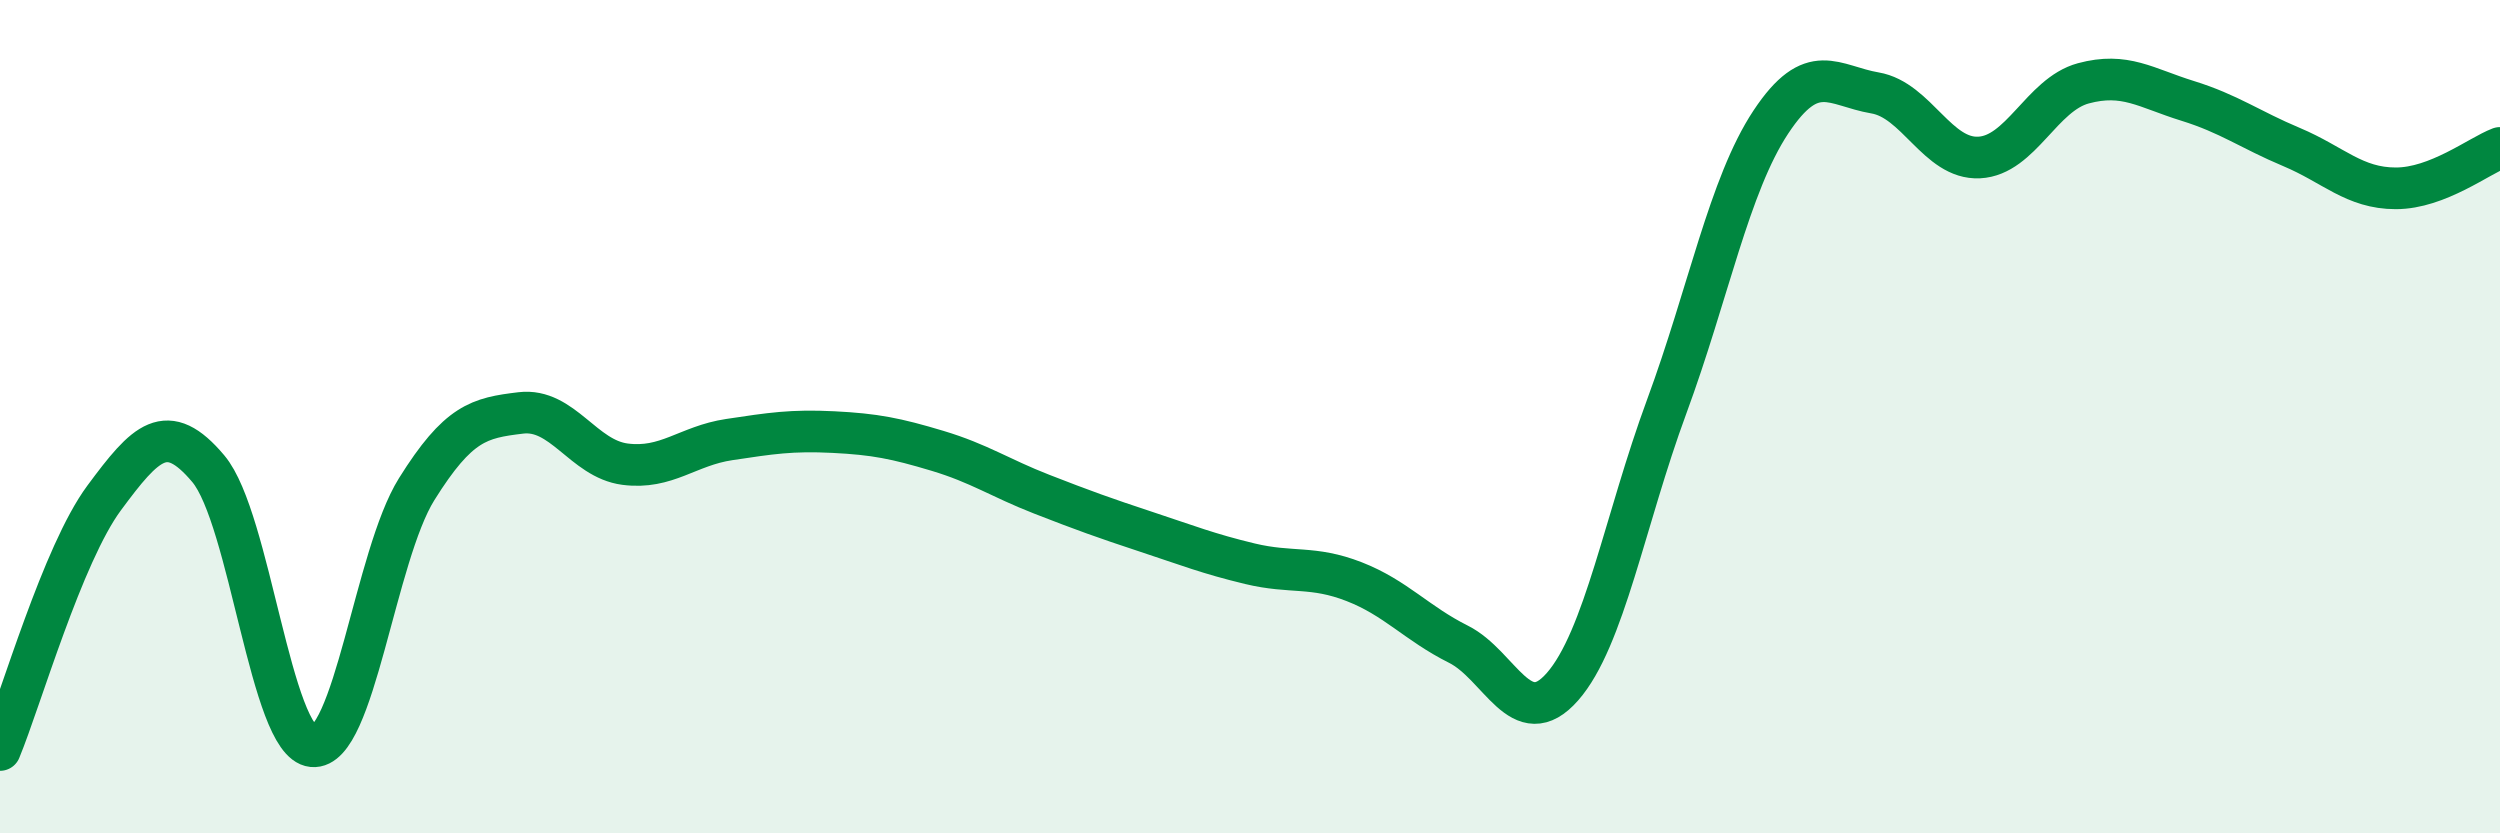
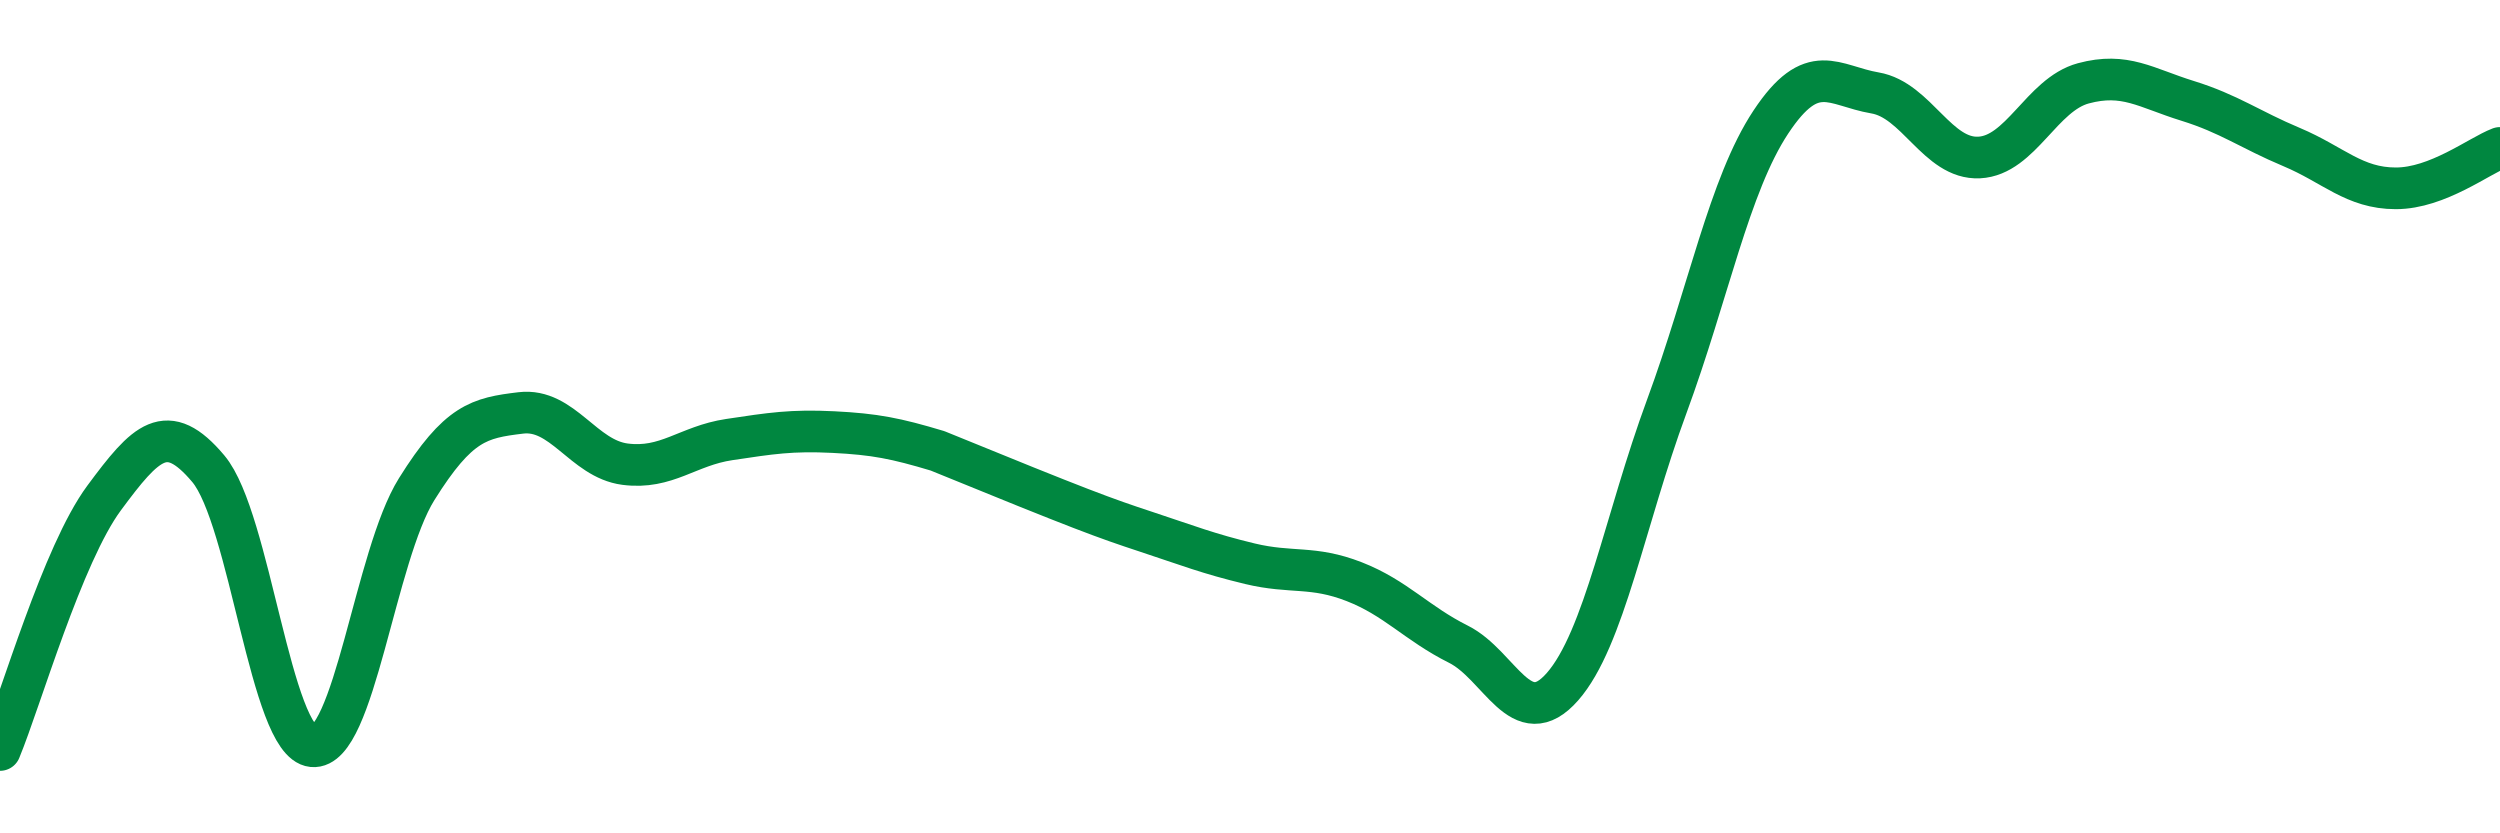
<svg xmlns="http://www.w3.org/2000/svg" width="60" height="20" viewBox="0 0 60 20">
-   <path d="M 0,18 C 0.5,16.79 1.5,13.3 2.5,11.95 C 3.5,10.6 4,10.06 5,11.25 C 6,12.44 6.5,17.81 7.5,17.91 C 8.5,18.01 9,13.34 10,11.74 C 11,10.14 11.5,10.03 12.5,9.91 C 13.5,9.79 14,11.01 15,11.14 C 16,11.27 16.5,10.7 17.5,10.55 C 18.5,10.4 19,10.32 20,10.37 C 21,10.42 21.5,10.52 22.5,10.82 C 23.5,11.12 24,11.47 25,11.86 C 26,12.25 26.5,12.43 27.5,12.76 C 28.5,13.09 29,13.29 30,13.53 C 31,13.77 31.5,13.57 32.5,13.96 C 33.5,14.35 34,14.96 35,15.46 C 36,15.96 36.5,17.62 37.5,16.48 C 38.5,15.34 39,12.47 40,9.76 C 41,7.05 41.5,4.44 42.5,2.93 C 43.5,1.42 44,2.06 45,2.23 C 46,2.4 46.5,3.83 47.5,3.78 C 48.5,3.73 49,2.27 50,2 C 51,1.73 51.5,2.11 52.5,2.42 C 53.5,2.73 54,3.11 55,3.53 C 56,3.95 56.5,4.52 57.5,4.52 C 58.5,4.52 59.5,3.74 60,3.55L60 20L0 20Z" fill="#008740" opacity="0.1" stroke-linecap="round" stroke-linejoin="round" />
-   <path d="M 0,18 C 0.5,16.79 1.5,13.3 2.5,11.95 C 3.5,10.6 4,10.06 5,11.25 C 6,12.44 6.5,17.81 7.5,17.91 C 8.5,18.01 9,13.34 10,11.74 C 11,10.14 11.5,10.03 12.5,9.91 C 13.5,9.79 14,11.01 15,11.14 C 16,11.27 16.5,10.7 17.5,10.55 C 18.5,10.4 19,10.32 20,10.37 C 21,10.42 21.5,10.52 22.5,10.82 C 23.5,11.12 24,11.47 25,11.86 C 26,12.25 26.5,12.43 27.5,12.76 C 28.5,13.09 29,13.29 30,13.53 C 31,13.77 31.5,13.57 32.5,13.96 C 33.5,14.35 34,14.96 35,15.46 C 36,15.96 36.5,17.62 37.5,16.48 C 38.5,15.34 39,12.47 40,9.76 C 41,7.05 41.5,4.44 42.5,2.93 C 43.5,1.42 44,2.06 45,2.23 C 46,2.4 46.5,3.83 47.5,3.78 C 48.5,3.73 49,2.27 50,2 C 51,1.73 51.5,2.11 52.5,2.42 C 53.5,2.73 54,3.11 55,3.53 C 56,3.95 56.5,4.52 57.5,4.52 C 58.5,4.52 59.5,3.74 60,3.55" stroke="#008740" stroke-width="1" fill="none" stroke-linecap="round" stroke-linejoin="round" />
+   <path d="M 0,18 C 0.5,16.79 1.5,13.3 2.5,11.95 C 3.5,10.6 4,10.06 5,11.25 C 6,12.44 6.5,17.81 7.5,17.91 C 8.5,18.01 9,13.34 10,11.74 C 11,10.14 11.5,10.03 12.5,9.91 C 13.5,9.79 14,11.01 15,11.14 C 16,11.27 16.5,10.7 17.5,10.55 C 18.5,10.4 19,10.32 20,10.37 C 21,10.42 21.5,10.52 22.5,10.82 C 26,12.25 26.5,12.43 27.5,12.76 C 28.5,13.09 29,13.29 30,13.53 C 31,13.77 31.5,13.57 32.5,13.96 C 33.5,14.35 34,14.96 35,15.46 C 36,15.96 36.5,17.62 37.5,16.48 C 38.5,15.34 39,12.47 40,9.76 C 41,7.05 41.5,4.44 42.5,2.93 C 43.5,1.42 44,2.06 45,2.23 C 46,2.4 46.5,3.83 47.5,3.78 C 48.5,3.73 49,2.27 50,2 C 51,1.73 51.5,2.11 52.5,2.42 C 53.5,2.73 54,3.11 55,3.53 C 56,3.95 56.5,4.52 57.5,4.52 C 58.5,4.52 59.5,3.74 60,3.55" stroke="#008740" stroke-width="1" fill="none" stroke-linecap="round" stroke-linejoin="round" />
</svg>